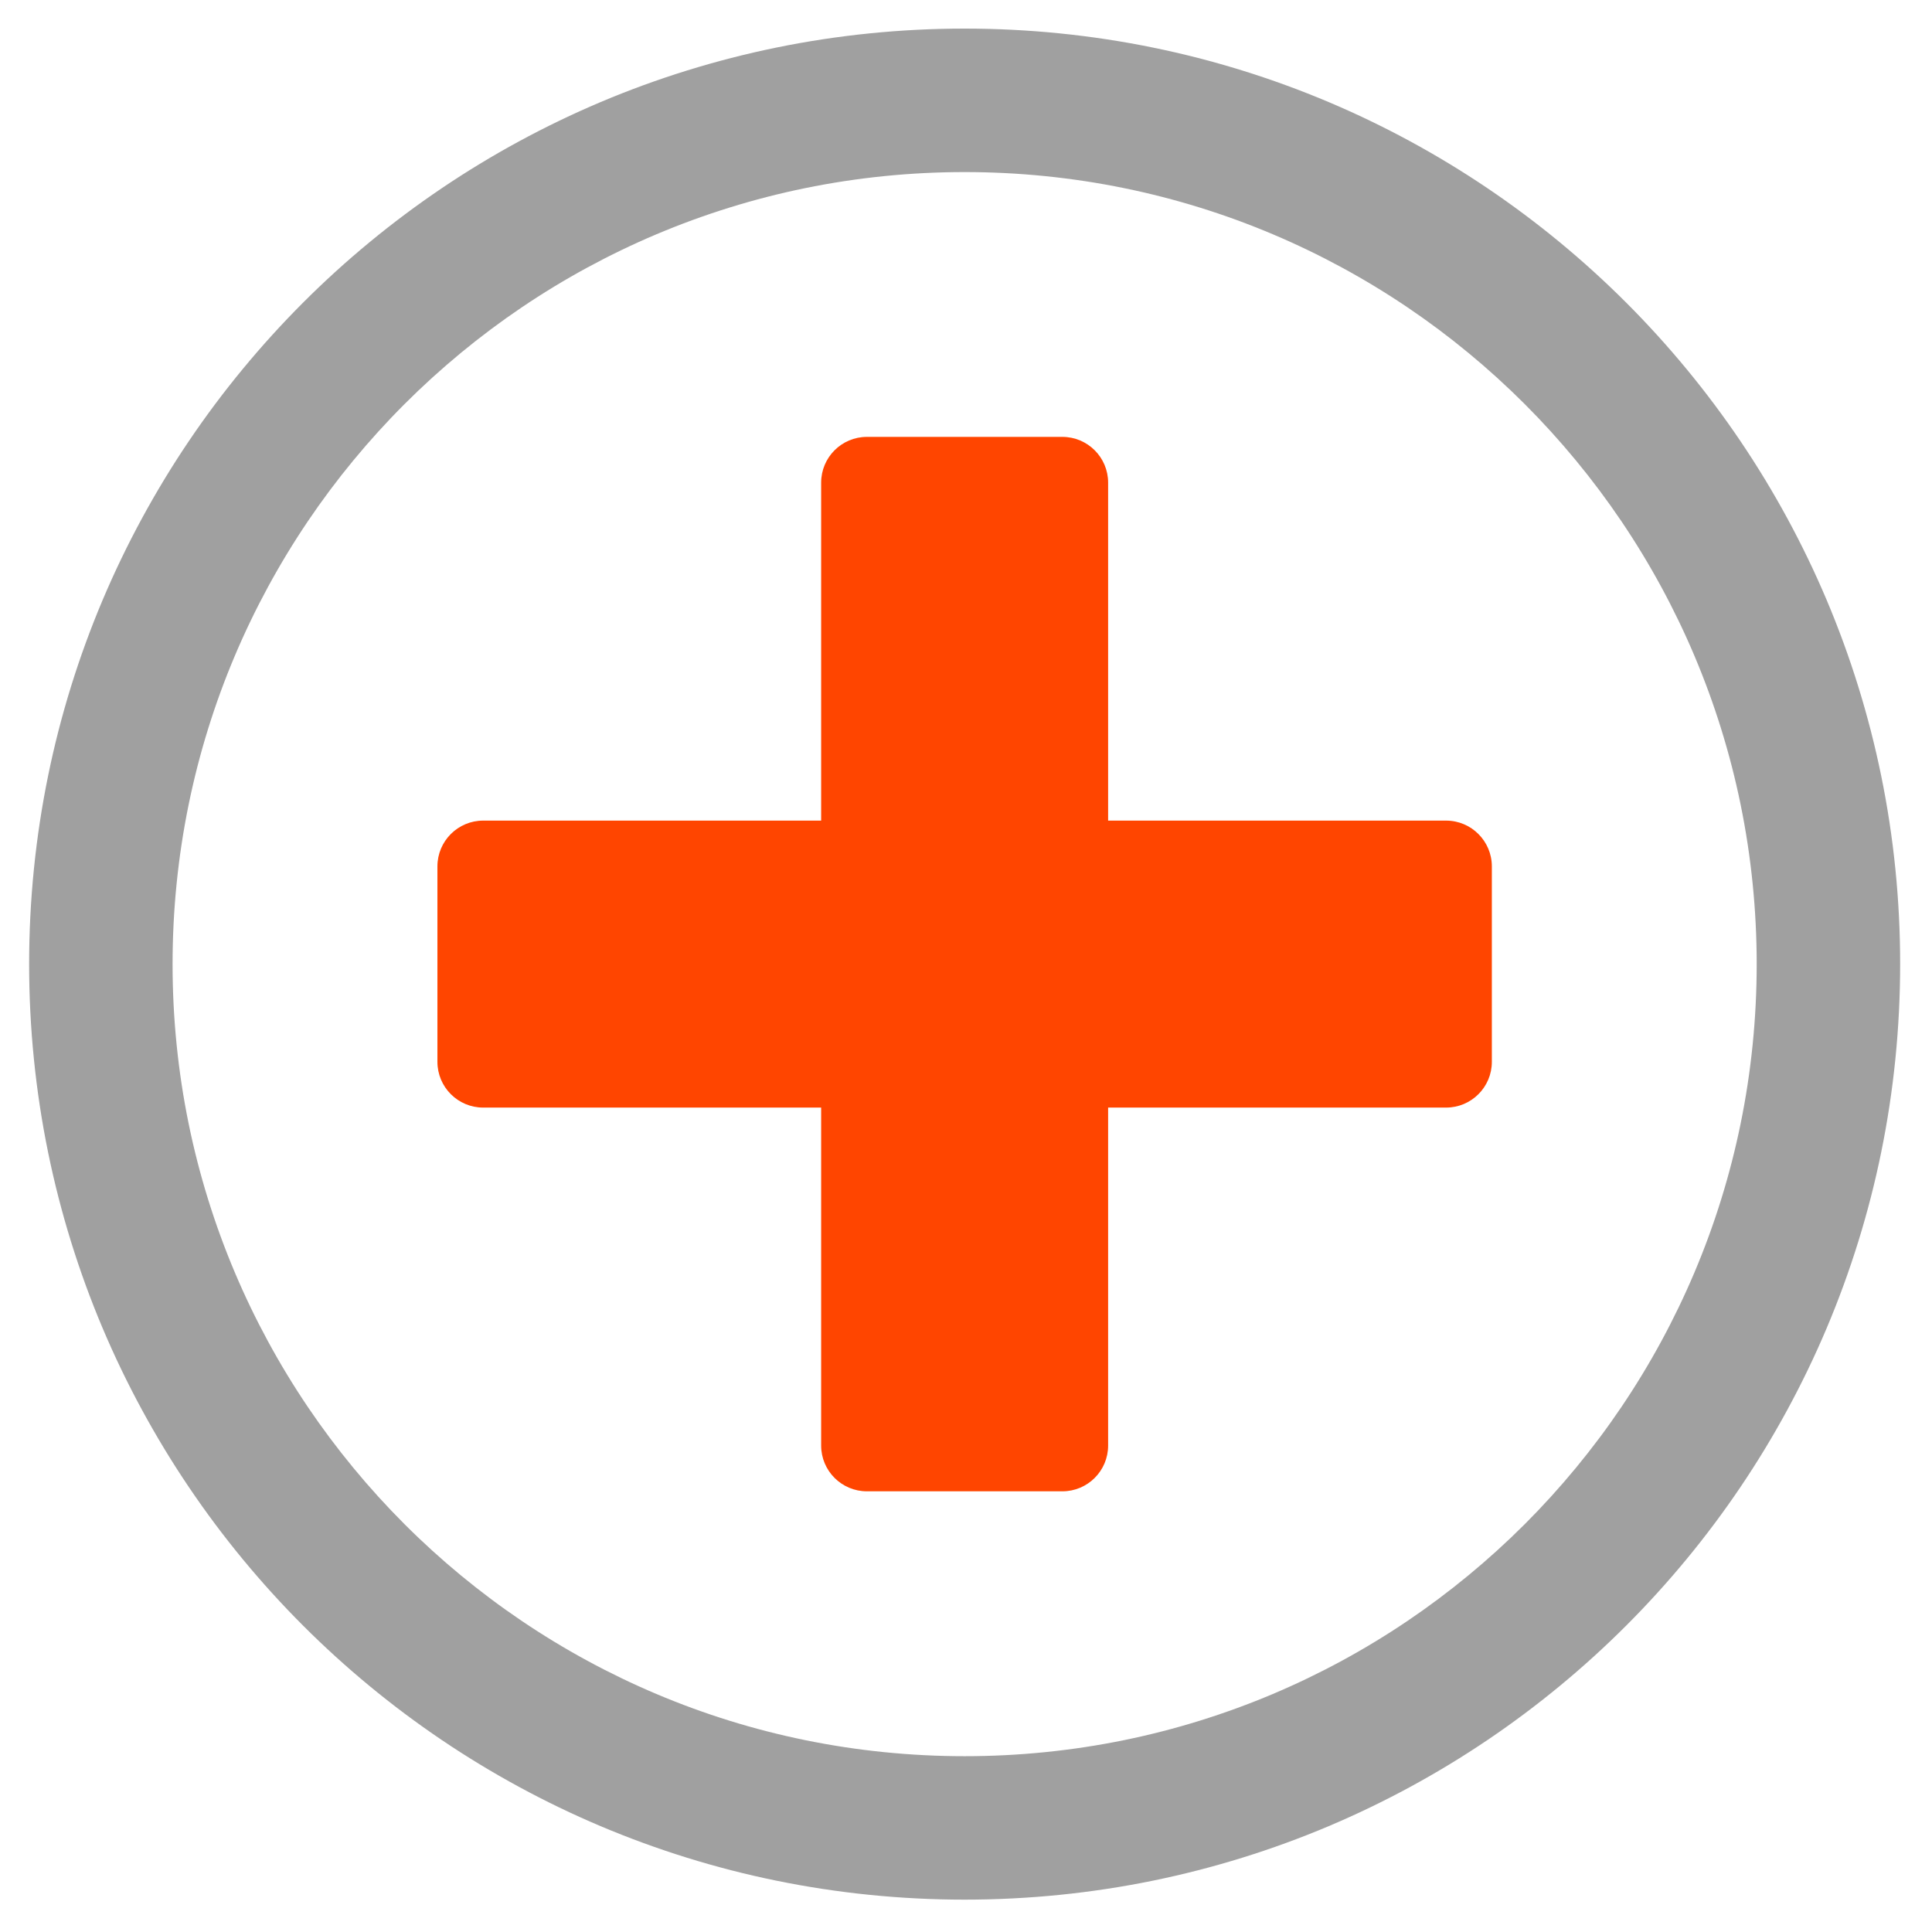
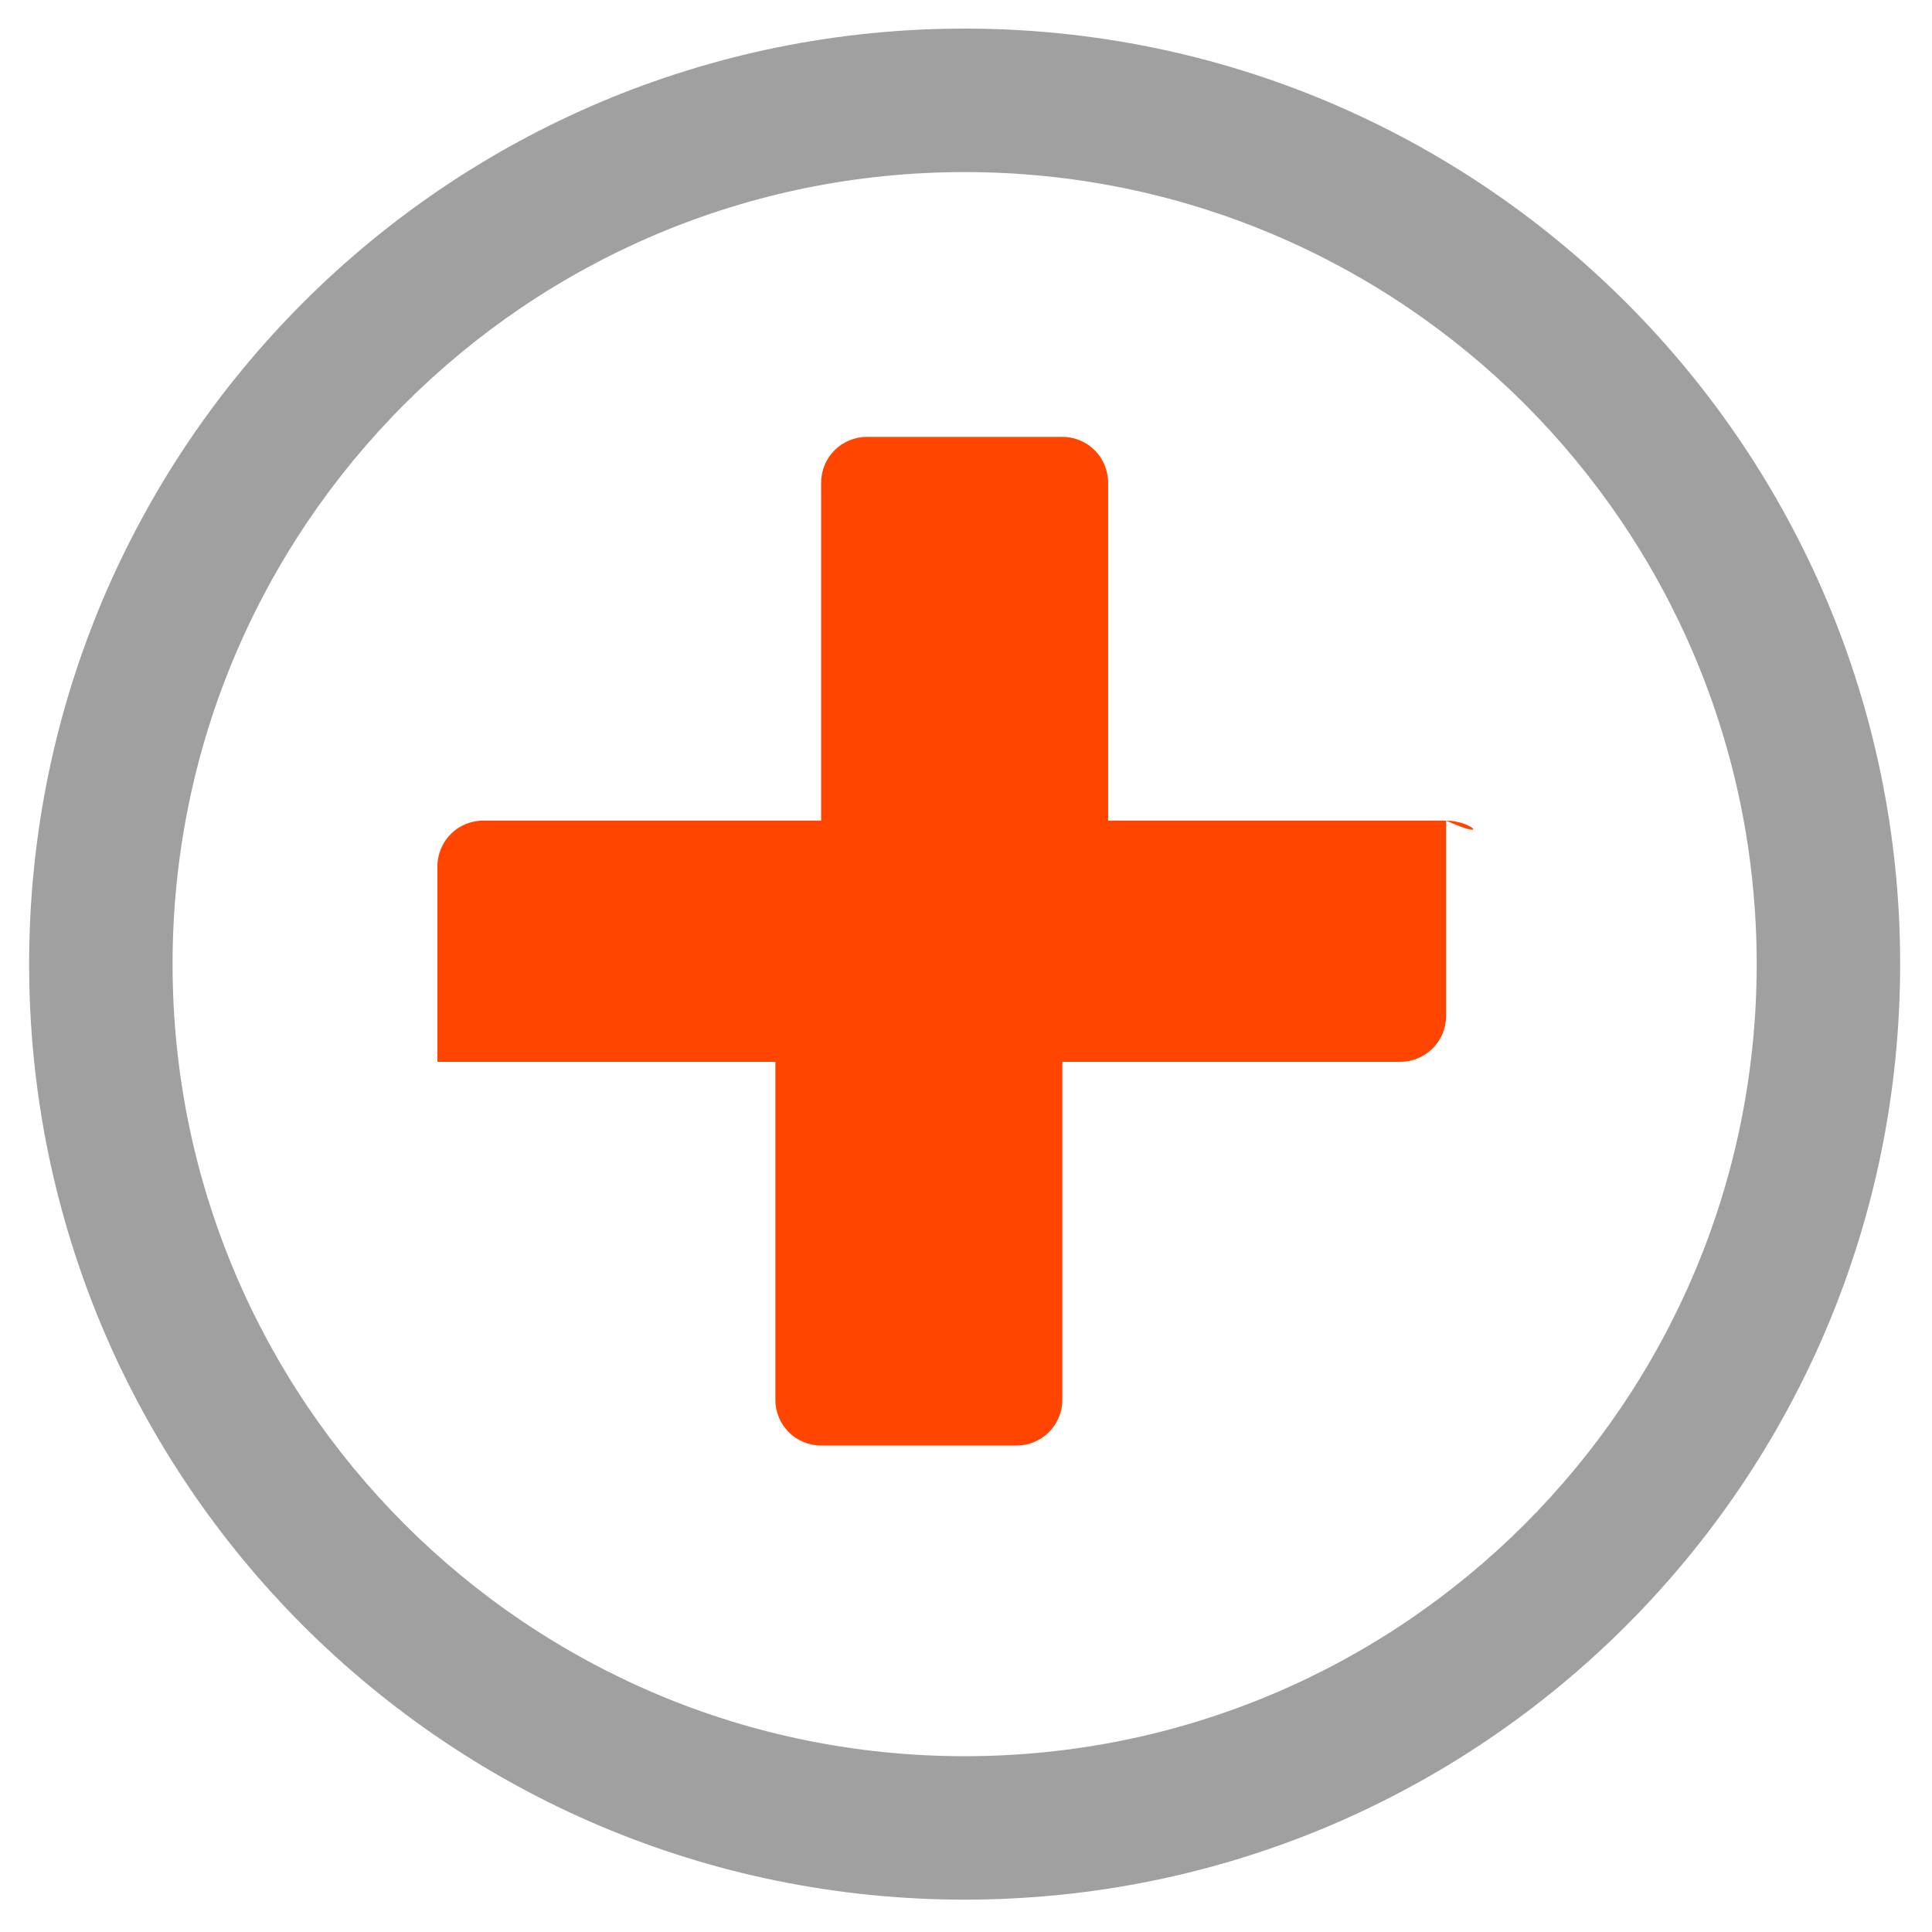
<svg xmlns="http://www.w3.org/2000/svg" version="1.1" id="Layer_1" x="0px" y="0px" viewBox="0 0 5385.8 5385.8" enable-background="new 0 0 5385.8 5385.8" xml:space="preserve">
  <g>
-     <path fill="none" d="M4723.7,1828.3c-55.3-130.8-123.8-257-203.5-375c-79-117-169.8-227-269.7-326.9   c-100-100-210-190.7-326.9-269.7c-118-79.7-244.2-148.2-375-203.5c-133.2-56.3-272.5-99.6-414.2-128.6   c-145.5-29.8-295.3-44.9-445.2-44.9s-299.7,15.1-445.2,44.9c-141.7,29-281,72.2-414.2,128.6c-130.8,55.3-257,123.8-375,203.5   c-117,79-227,169.8-326.9,269.7c-100,100-190.7,210-269.7,326.9c-79.7,118-148.2,244.2-203.5,375   c-56.3,133.2-99.6,272.5-128.6,414.2c-29.8,145.5-44.9,295.3-44.9,445.2c0,149.9,15.1,299.7,44.9,445.2   c29,141.7,72.2,281,128.6,414.2c55.3,130.8,123.8,257,203.5,375c79,117,169.8,227,269.7,326.9c100,100,210,190.7,326.9,269.7   c118,79.7,244.2,148.2,375,203.5c133.2,56.3,272.5,99.6,414.2,128.6c145.5,29.8,295.3,44.9,445.2,44.9s299.7-15.1,445.2-44.9   c141.7-29,281-72.2,414.2-128.6c130.8-55.3,257-123.8,375-203.5c117-79,227-169.8,326.9-269.7c100-100,190.7-210,269.7-326.9   c79.7-118,148.2-244.2,203.5-375c56.3-133.2,99.6-272.5,128.6-414.2c29.8-145.5,44.9-295.3,44.9-445.2   c0-149.9-15.1-299.7-44.9-445.2C4823.3,2100.8,4780,1961.4,4723.7,1828.3z M4158.8,2960.1c0,70.5-57.1,127.6-127.6,127.6h-942.1   v942.1c0,70.5-57.1,127.6-127.6,127.6h-544.8c-70.5,0-127.6-57.1-127.6-127.6v-942.1H1347c-70.5,0-127.6-57.1-127.6-127.6v-544.8   c0-70.5,57.1-127.6,127.6-127.6h942.1v-942.1c0-70.5,57.1-127.6,127.6-127.6h544.8c70.5,0,127.6,57.1,127.6,127.6v942.1h942.1   c70.5,0,127.6,57.1,127.6,127.6V2960.1z" />
    <path fill="#A0A0A0" d="M5244.1,2162.3c-34.3-167.5-85.4-332.3-152-489.8c-65.4-154.6-146.3-303.7-240.5-443.1   c-93.3-138.1-200.4-267.9-318.3-385.8s-247.8-225.1-385.8-318.3C4008,431,3858.9,350.1,3704.3,284.7   c-157.5-66.6-322.3-117.8-489.8-152c-171.8-35.2-348.6-53-525.4-53s-353.6,17.8-525.4,53c-167.5,34.3-332.3,85.4-489.8,152   c-154.6,65.4-303.7,146.3-443.1,240.5C1092.8,618.4,962.9,725.5,845,843.5s-225.1,247.8-318.3,385.8   c-94.2,139.4-175.1,288.5-240.5,443.1c-66.6,157.5-117.8,322.3-152,489.8c-35.2,171.8-53,348.6-53,525.4   c0,176.8,17.8,353.6,53,525.4c34.3,167.5,85.4,332.3,152,489.8c65.4,154.6,146.3,303.7,240.5,443.1   C619.9,4284,727,4413.8,845,4531.8s247.8,225.1,385.8,318.3c139.4,94.2,288.5,175.1,443.1,240.5c157.5,66.6,322.3,117.8,489.8,152   c171.8,35.2,348.6,53,525.4,53s353.6-17.8,525.4-53c167.5-34.3,332.3-85.4,489.8-152c154.6-65.4,303.7-146.3,443.1-240.5   c138.1-93.3,267.9-200.4,385.8-318.3s225.1-247.8,318.3-385.8c94.2-139.4,175.1-288.5,240.5-443.1   c66.6-157.5,117.8-322.3,152-489.8c35.2-171.8,53-348.6,53-525.4C5297.1,2510.8,5279.3,2334.1,5244.1,2162.3z M4852.2,3132.9   c-29,141.7-72.2,281-128.6,414.2c-55.3,130.8-123.8,257-203.5,375c-79,117-169.8,227-269.7,326.9c-100,100-210,190.7-326.9,269.7   c-118,79.7-244.2,148.2-375,203.5c-133.2,56.3-272.5,99.6-414.2,128.6c-145.5,29.8-295.3,44.9-445.2,44.9s-299.7-15.1-445.2-44.9   c-141.7-29-281-72.2-414.2-128.6c-130.8-55.3-257-123.8-375-203.5c-117-79-227-169.8-326.9-269.7c-100-100-190.7-210-269.7-326.9   c-79.7-118-148.2-244.2-203.5-375c-56.3-133.2-99.6-272.5-128.6-414.2c-29.8-145.5-44.9-295.3-44.9-445.2   c0-149.9,15.1-299.7,44.9-445.2c29-141.7,72.2-281,128.6-414.2c55.3-130.8,123.8-257,203.5-375c79-117,169.8-227,269.7-326.9   c100-100,210-190.7,326.9-269.7c118-79.7,244.2-148.2,375-203.5c133.2-56.3,272.5-99.6,414.2-128.6   c145.5-29.8,295.3-44.9,445.2-44.9s299.7,15.1,445.2,44.9c141.7,29,281,72.2,414.2,128.6c130.8,55.3,257,123.8,375,203.5   c117,79,227,169.8,326.9,269.7c100,100,190.7,210,269.7,326.9c79.7,118,148.2,244.2,203.5,375c56.3,133.2,99.6,272.5,128.6,414.2   c29.8,145.5,44.9,295.3,44.9,445.2C4897.1,2837.6,4882,2987.4,4852.2,3132.9z" />
-     <path fill="#FF4500" d="M4031.2,2287.6h-942.1v-942.1c0-70.5-57.1-127.6-127.6-127.6h-544.8c-70.5,0-127.6,57.1-127.6,127.6v942.1   H1347c-70.5,0-127.6,57.1-127.6,127.6v544.8c0,70.5,57.1,127.6,127.6,127.6h942.1v942.1c0,70.5,57.1,127.6,127.6,127.6h544.8   c70.5,0,127.6-57.1,127.6-127.6v-942.1h942.1c70.5,0,127.6-57.1,127.6-127.6v-544.8C4158.8,2344.8,4101.6,2287.6,4031.2,2287.6z" />
+     <path fill="#FF4500" d="M4031.2,2287.6h-942.1v-942.1c0-70.5-57.1-127.6-127.6-127.6h-544.8c-70.5,0-127.6,57.1-127.6,127.6v942.1   H1347c-70.5,0-127.6,57.1-127.6,127.6v544.8h942.1v942.1c0,70.5,57.1,127.6,127.6,127.6h544.8   c70.5,0,127.6-57.1,127.6-127.6v-942.1h942.1c70.5,0,127.6-57.1,127.6-127.6v-544.8C4158.8,2344.8,4101.6,2287.6,4031.2,2287.6z" />
  </g>
</svg>